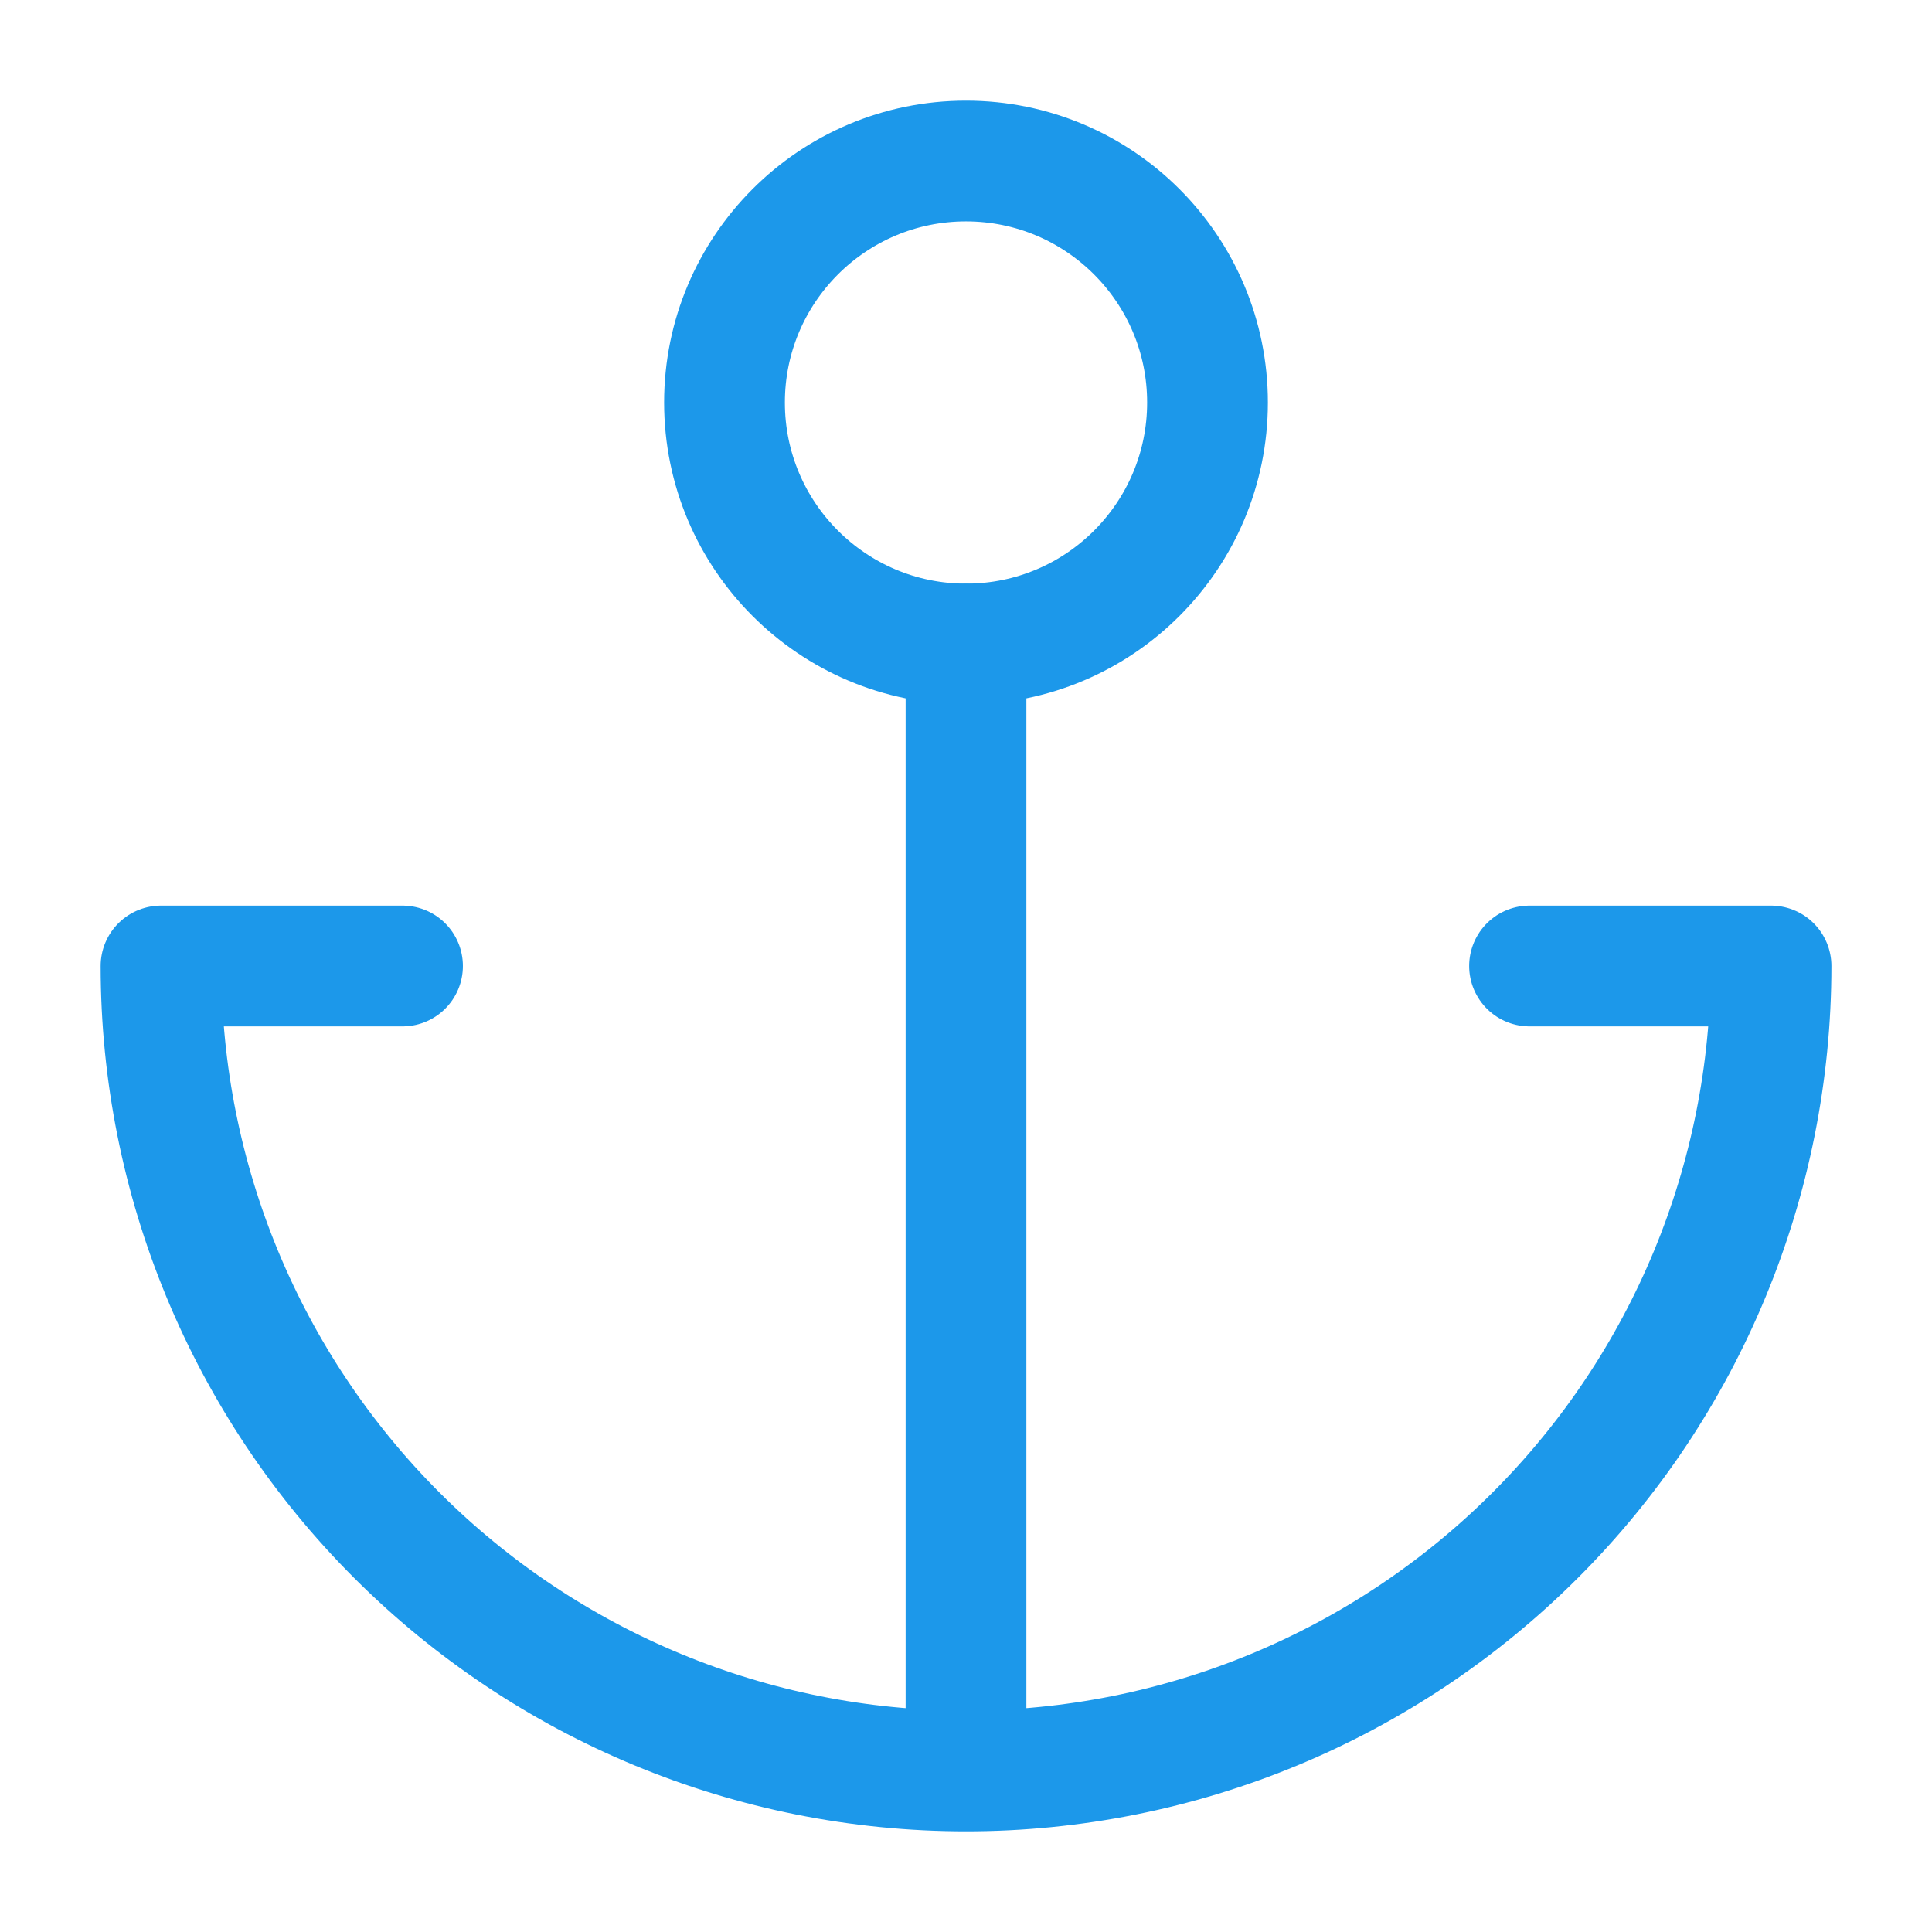
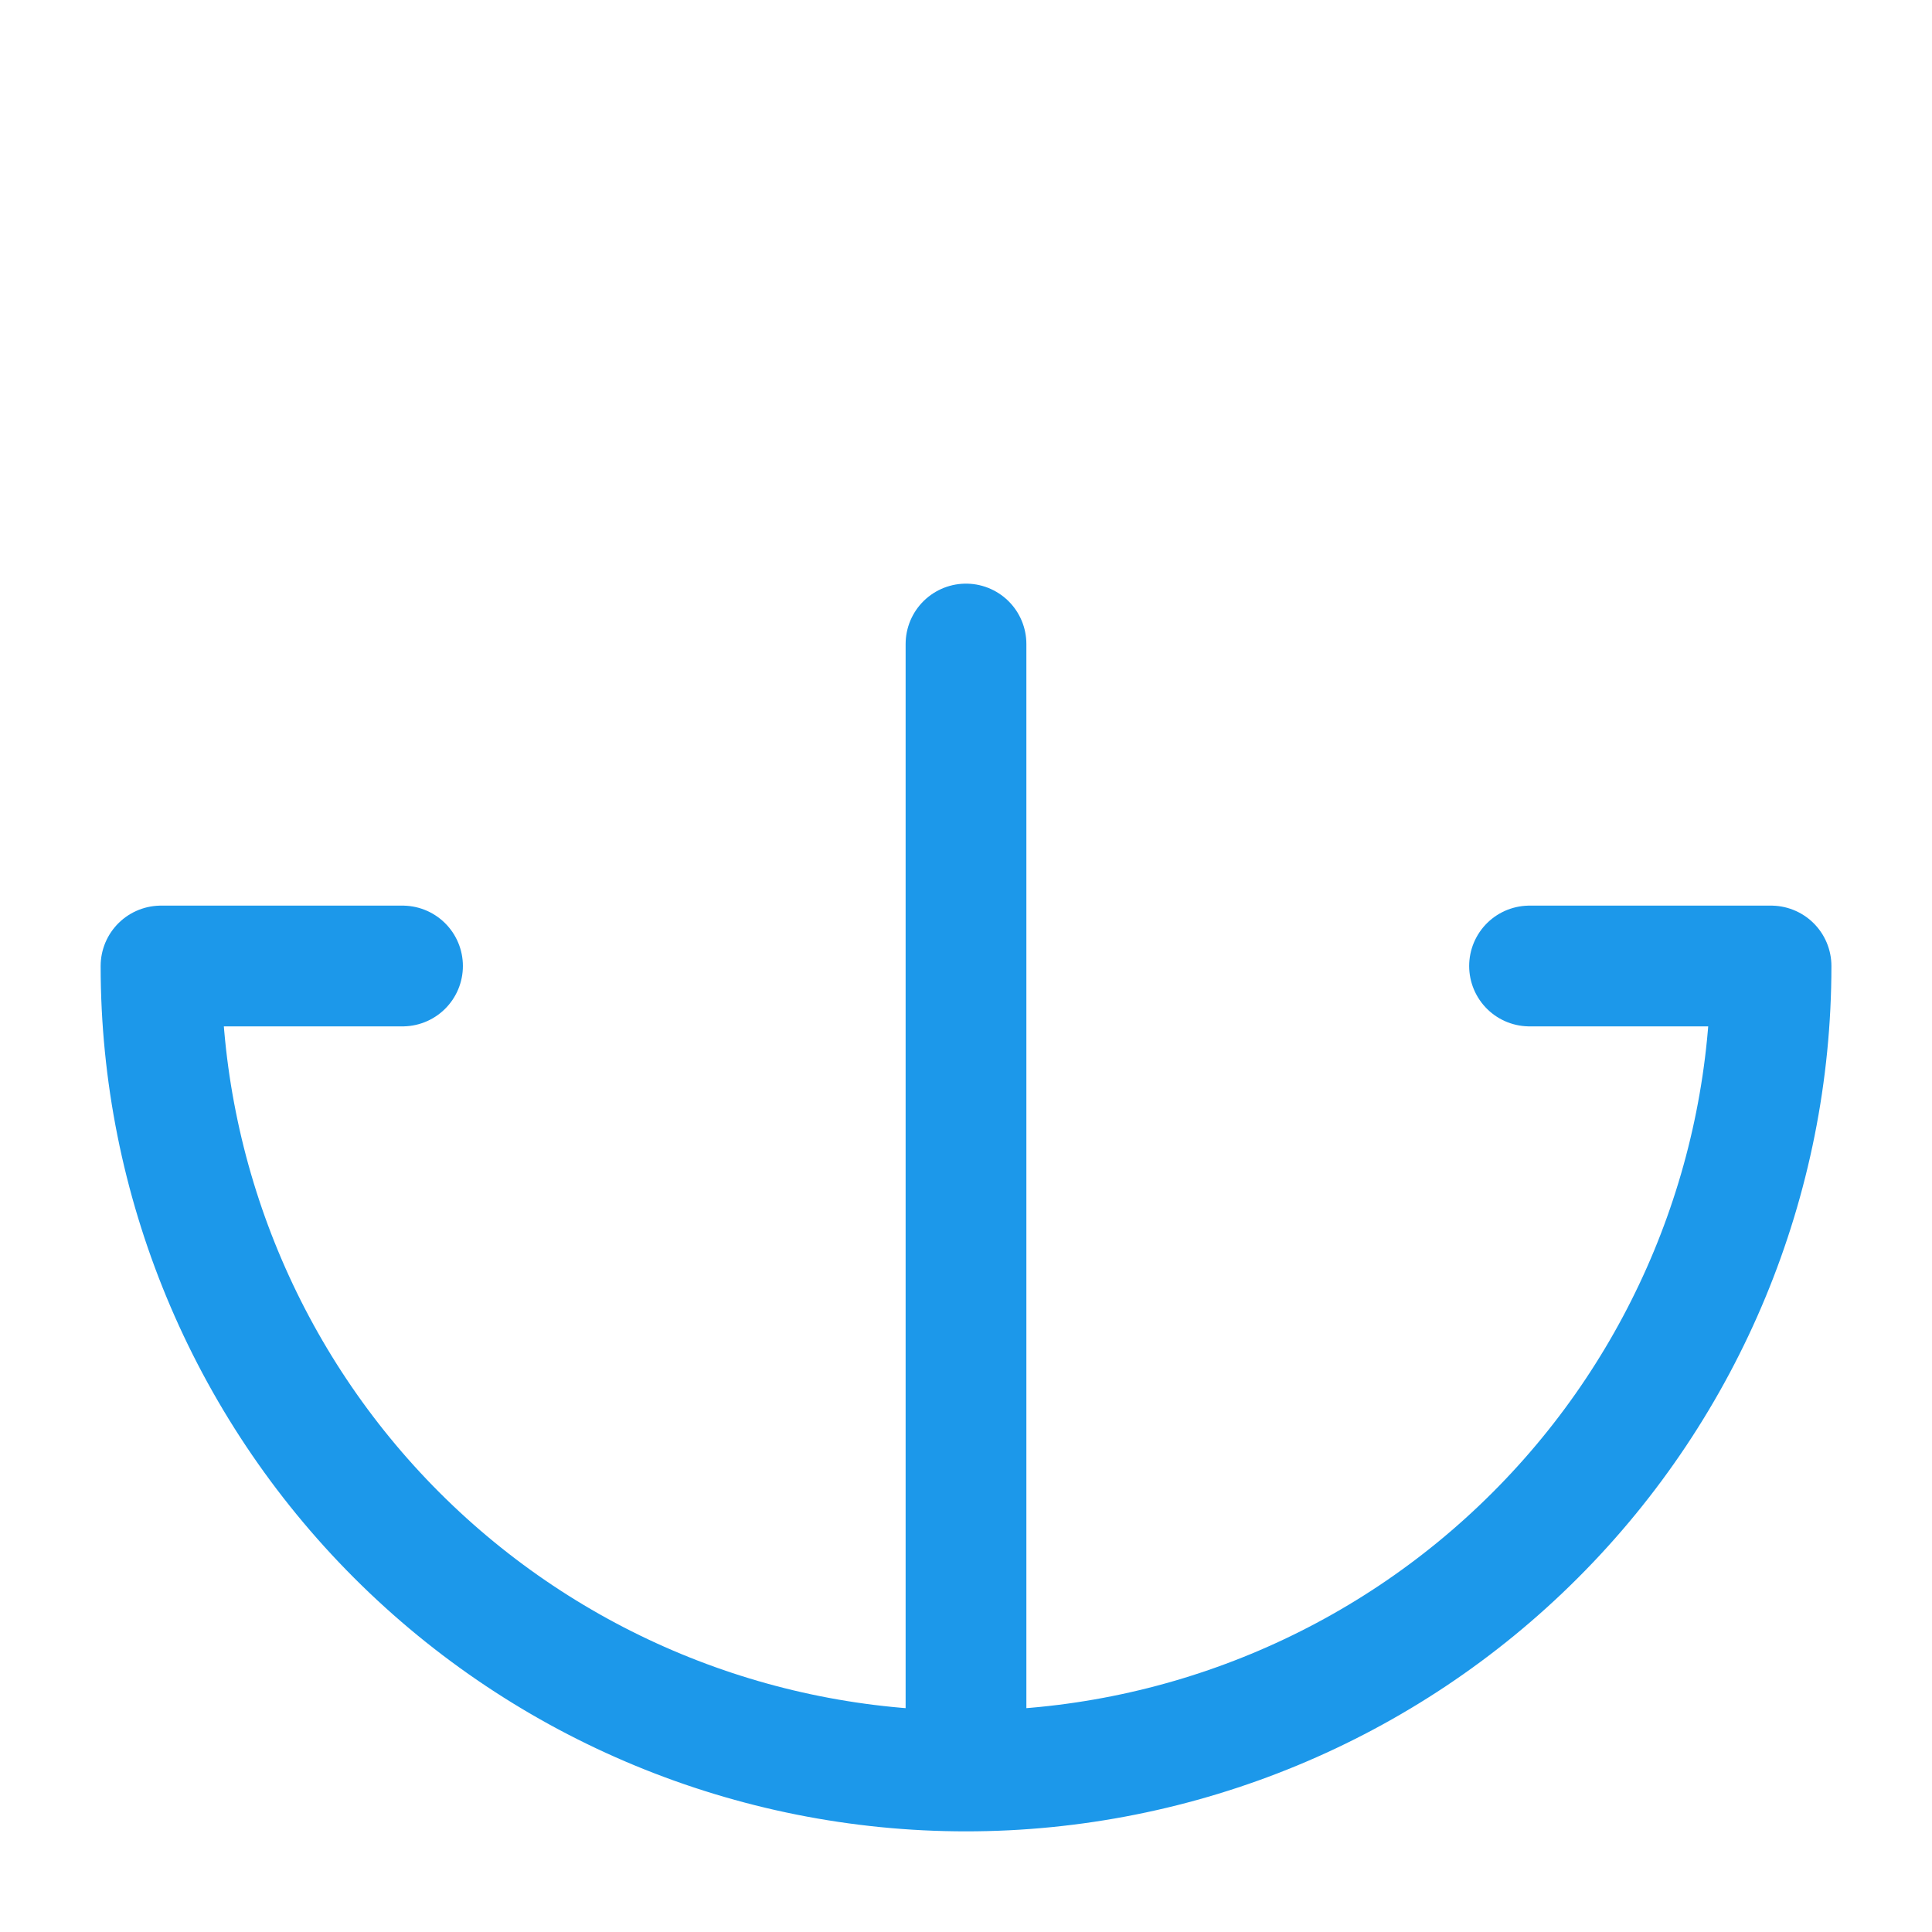
<svg xmlns="http://www.w3.org/2000/svg" width="32" height="32" viewBox="0 0 32 32" fill="none">
  <path d="M16 29.333V10.667M16 29.333C12.464 29.333 9.073 27.929 6.572 25.428C4.072 22.928 2.667 19.536 2.667 16H6.667M16 29.333C19.537 29.333 22.928 27.929 25.428 25.428C27.929 22.928 29.334 19.536 29.334 16H25.334" stroke="#1C98EA" stroke-width="2" stroke-linecap="round" stroke-linejoin="round" />
-   <path d="M16 10.667C18.209 10.667 20 8.876 20 6.667C20 4.458 18.209 2.667 16 2.667C13.791 2.667 12 4.458 12 6.667C12 8.876 13.791 10.667 16 10.667Z" stroke="#1C98EA" stroke-width="2" stroke-linecap="round" stroke-linejoin="round" />
</svg>